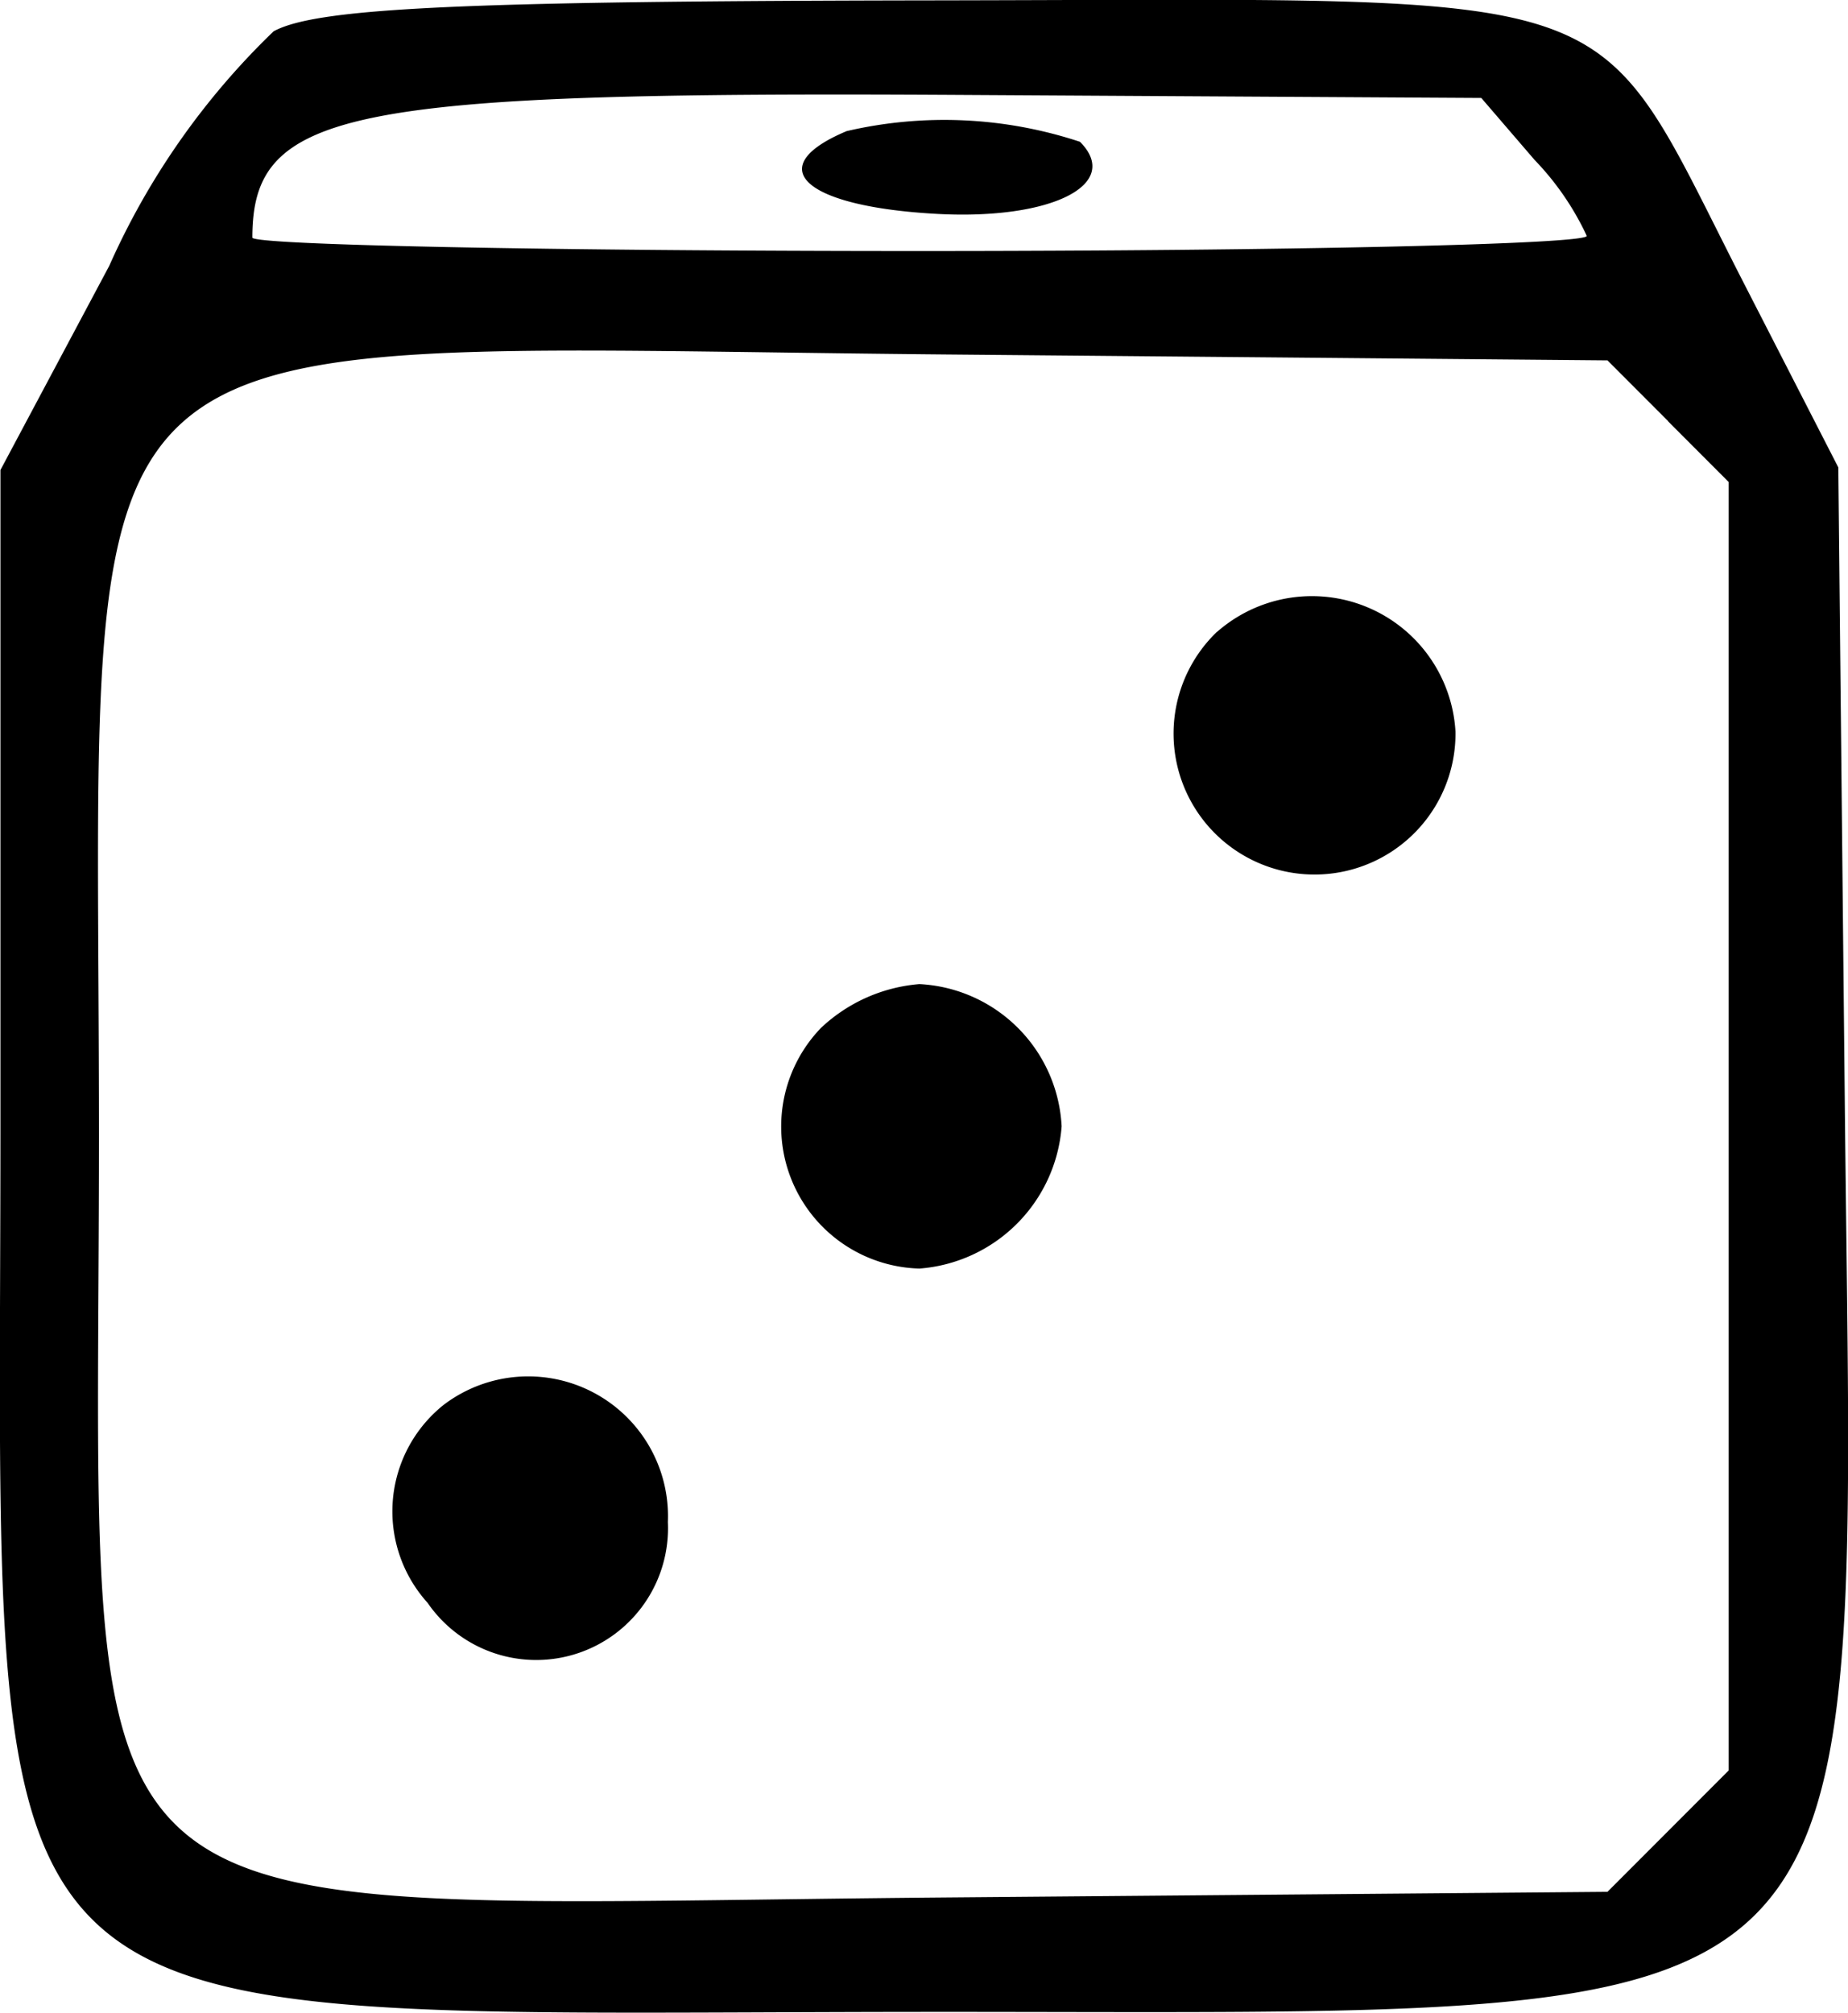
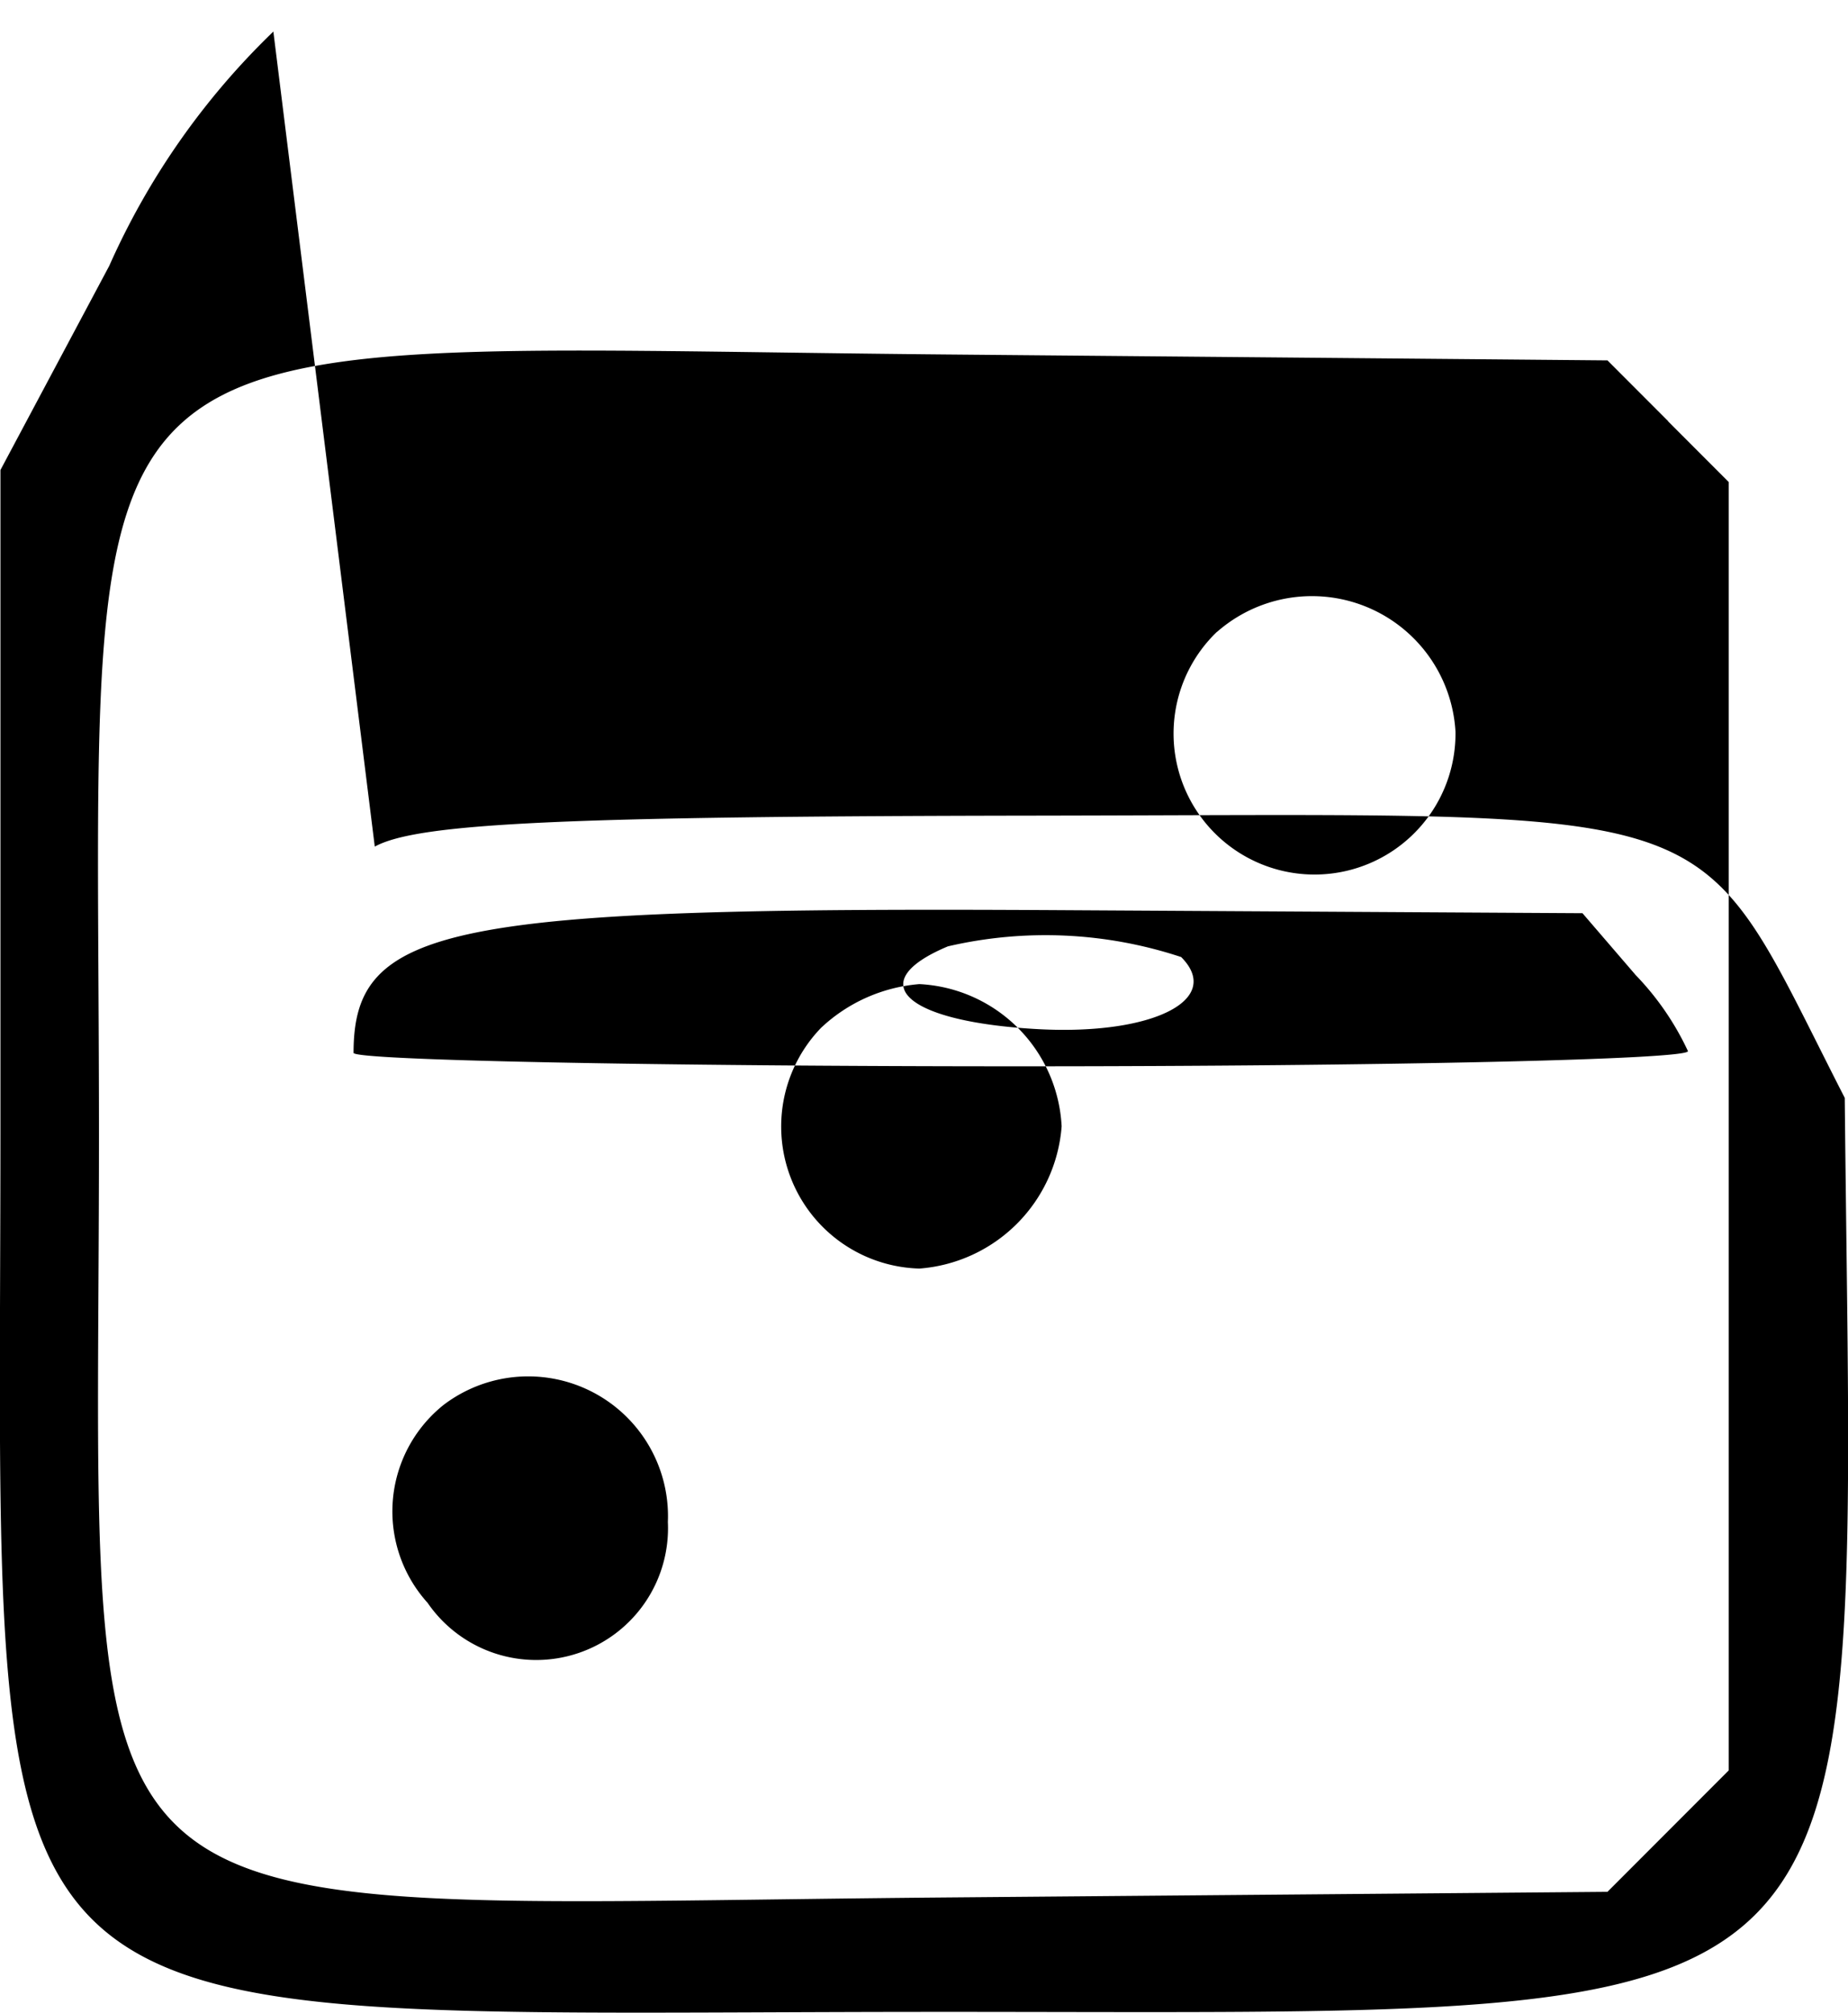
<svg xmlns="http://www.w3.org/2000/svg" width="25" height="27.226" viewBox="0 0 25 27.226">
  <defs>
    <style>.a{fill-rule:evenodd;}</style>
  </defs>
-   <path class="a" d="M33.592,16.478a10.075,10.075,0,0,0-2.22,3.169L29.9,22.409v8.878C29.9,44,29.15,43.276,42.35,43.266c13.289-.01,12.629.643,12.5-12.364l-.087-8.528-1.282-2.5c-2.1-4.1-1.339-3.832-10.942-3.818-6.379.009-8.362.1-8.944.419m17.051,1.731a3.768,3.768,0,0,1,.714,1.036c0,.113-4.062.205-9.026.205s-9.026-.082-9.026-.182c0-1.724,1.262-1.979,9.57-1.93l7.055.041.714.83m-9.3-.381c-1.167.49-.578,1.024,1.235,1.12,1.54.081,2.495-.4,1.922-.976a5.84,5.84,0,0,0-3.158-.144M52.46,21.75l.82.821V40l-.82.821-.82.821-8.946.076c-12.329.105-11.46.887-11.461-10.316,0-11.464-.868-10.666,11.461-10.556l8.946.08.82.821m-6.1,2.848a1.907,1.907,0,1,0,3.224,1.353A1.945,1.945,0,0,0,46.357,24.6M41,29.956a1.922,1.922,0,0,0,1.332,3.255,2.088,2.088,0,0,0,1.924-1.924,2.03,2.03,0,0,0-1.924-1.924A2.2,2.2,0,0,0,41,29.956m-5.106,5.1a1.844,1.844,0,0,0-.216,2.676,1.783,1.783,0,0,0,3.251-1.093,1.891,1.891,0,0,0-3.035-1.583" transform="translate(-29.894 -16.051)" />
+   <path class="a" d="M33.592,16.478a10.075,10.075,0,0,0-2.22,3.169L29.9,22.409v8.878C29.9,44,29.15,43.276,42.35,43.266c13.289-.01,12.629.643,12.5-12.364c-2.1-4.1-1.339-3.832-10.942-3.818-6.379.009-8.362.1-8.944.419m17.051,1.731a3.768,3.768,0,0,1,.714,1.036c0,.113-4.062.205-9.026.205s-9.026-.082-9.026-.182c0-1.724,1.262-1.979,9.57-1.93l7.055.041.714.83m-9.3-.381c-1.167.49-.578,1.024,1.235,1.12,1.54.081,2.495-.4,1.922-.976a5.84,5.84,0,0,0-3.158-.144M52.46,21.75l.82.821V40l-.82.821-.82.821-8.946.076c-12.329.105-11.46.887-11.461-10.316,0-11.464-.868-10.666,11.461-10.556l8.946.08.82.821m-6.1,2.848a1.907,1.907,0,1,0,3.224,1.353A1.945,1.945,0,0,0,46.357,24.6M41,29.956a1.922,1.922,0,0,0,1.332,3.255,2.088,2.088,0,0,0,1.924-1.924,2.03,2.03,0,0,0-1.924-1.924A2.2,2.2,0,0,0,41,29.956m-5.106,5.1a1.844,1.844,0,0,0-.216,2.676,1.783,1.783,0,0,0,3.251-1.093,1.891,1.891,0,0,0-3.035-1.583" transform="translate(-29.894 -16.051)" />
</svg>